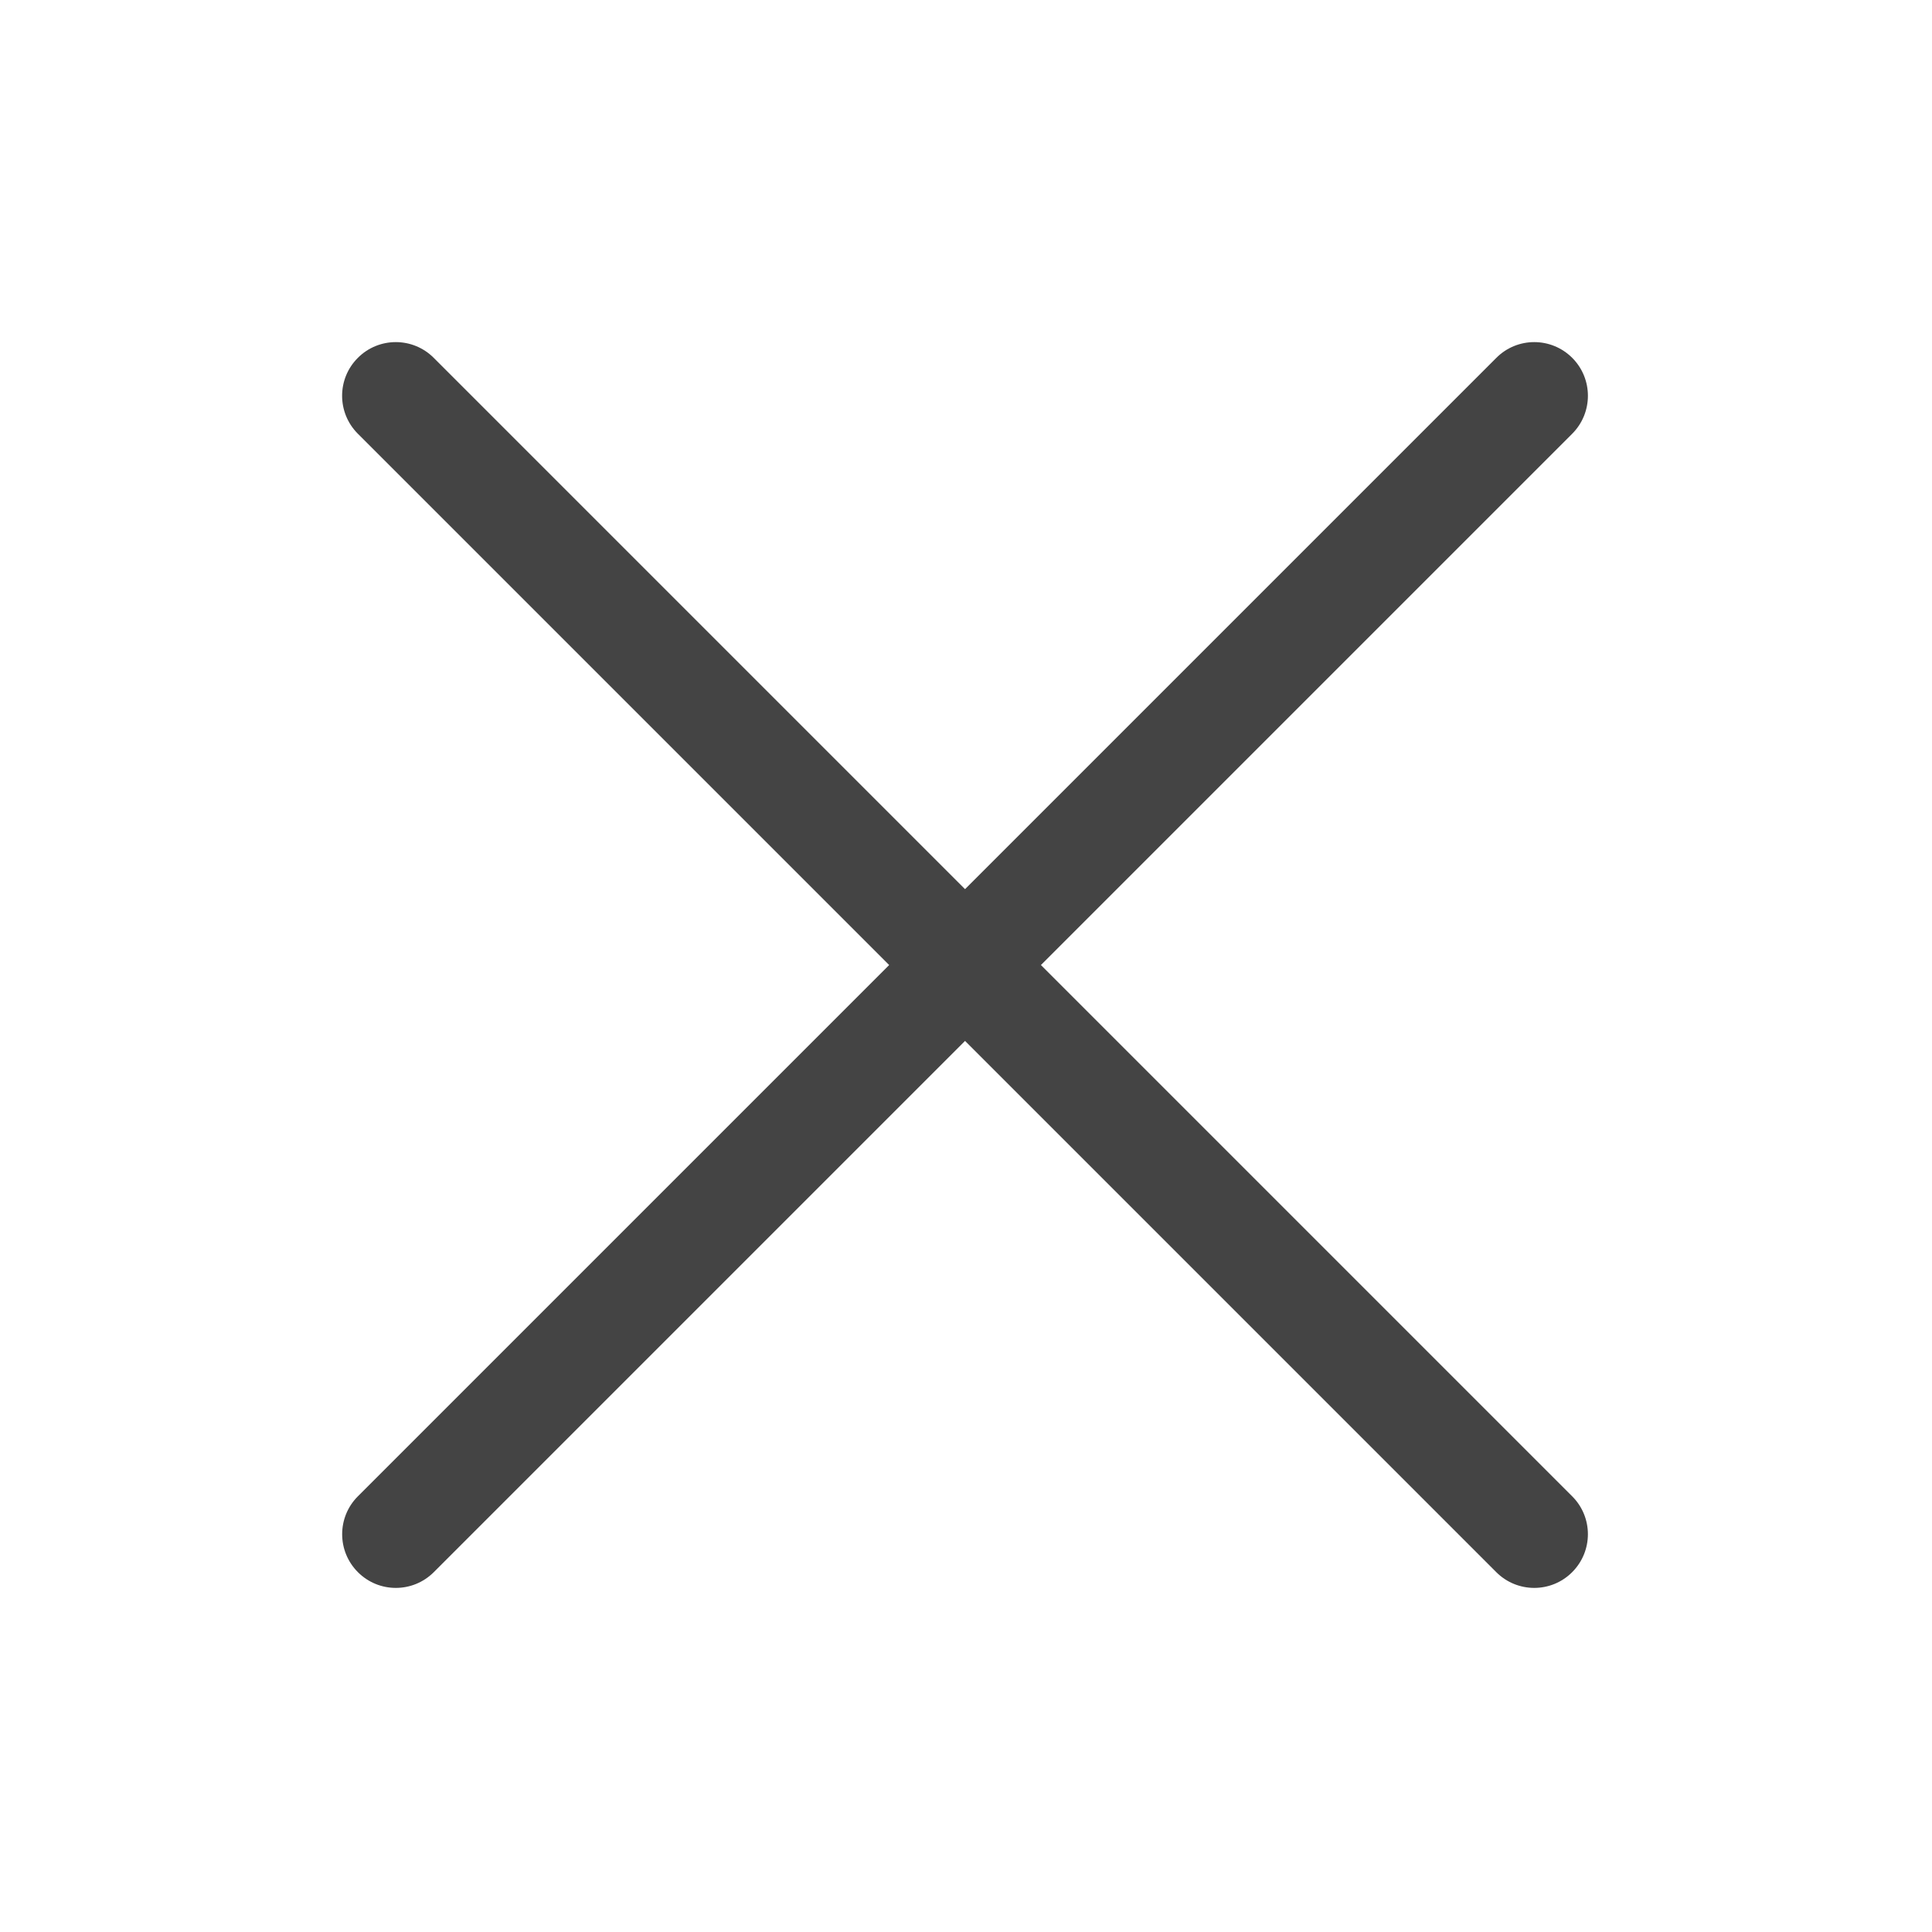
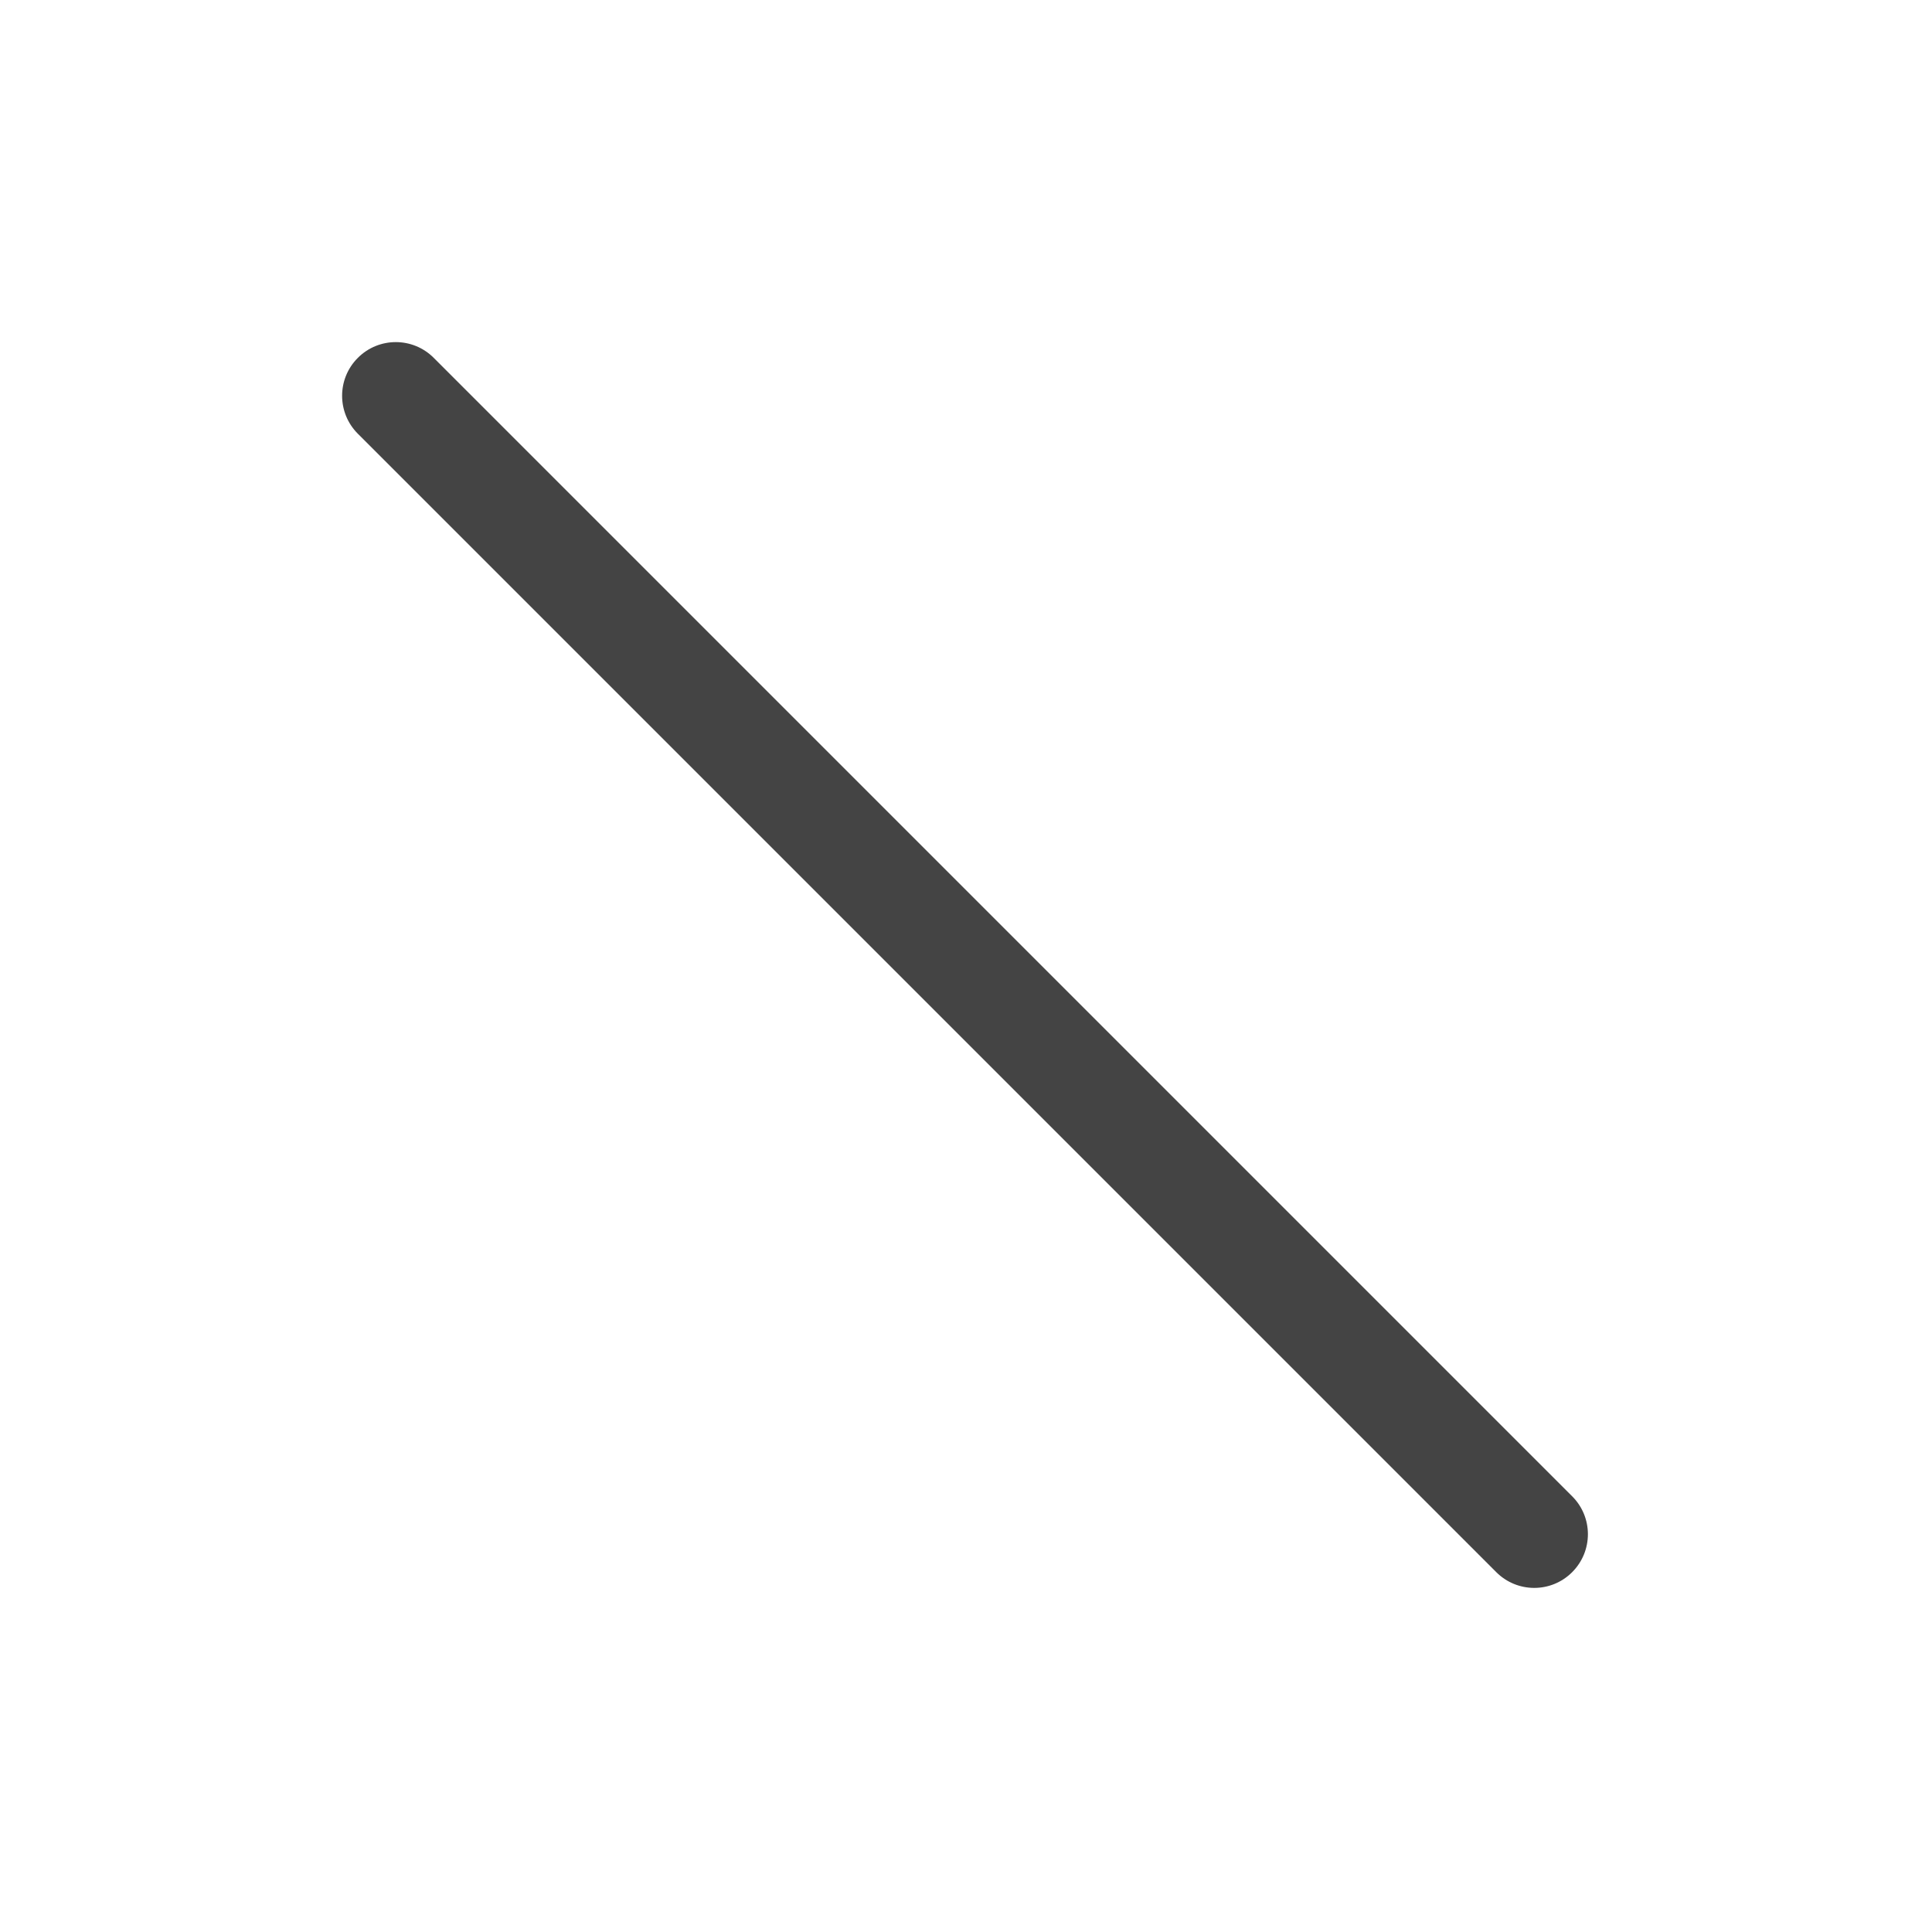
<svg xmlns="http://www.w3.org/2000/svg" width="36" height="36" viewBox="0 0 36 36" fill="none">
-   <path d="M6.668 6.668C7.058 6.277 7.692 6.277 8.082 6.668L29.295 27.881C29.686 28.271 29.686 28.904 29.295 29.295V29.295C28.905 29.686 28.272 29.686 27.881 29.295L6.668 8.082C6.277 7.691 6.277 7.058 6.668 6.668V6.668Z" fill="#444444" />
-   <path d="M29.296 6.668C28.905 6.277 28.272 6.277 27.882 6.668L6.669 27.881C6.278 28.271 6.278 28.904 6.669 29.295V29.295C7.059 29.686 7.692 29.686 8.083 29.295L29.296 8.082C29.686 7.691 29.686 7.058 29.296 6.668V6.668Z" fill="#444444" />
+   <path d="M6.668 6.668C7.058 6.277 7.692 6.277 8.082 6.668L29.295 27.881C29.686 28.271 29.686 28.904 29.295 29.295C28.905 29.686 28.272 29.686 27.881 29.295L6.668 8.082C6.277 7.691 6.277 7.058 6.668 6.668V6.668Z" fill="#444444" />
</svg>